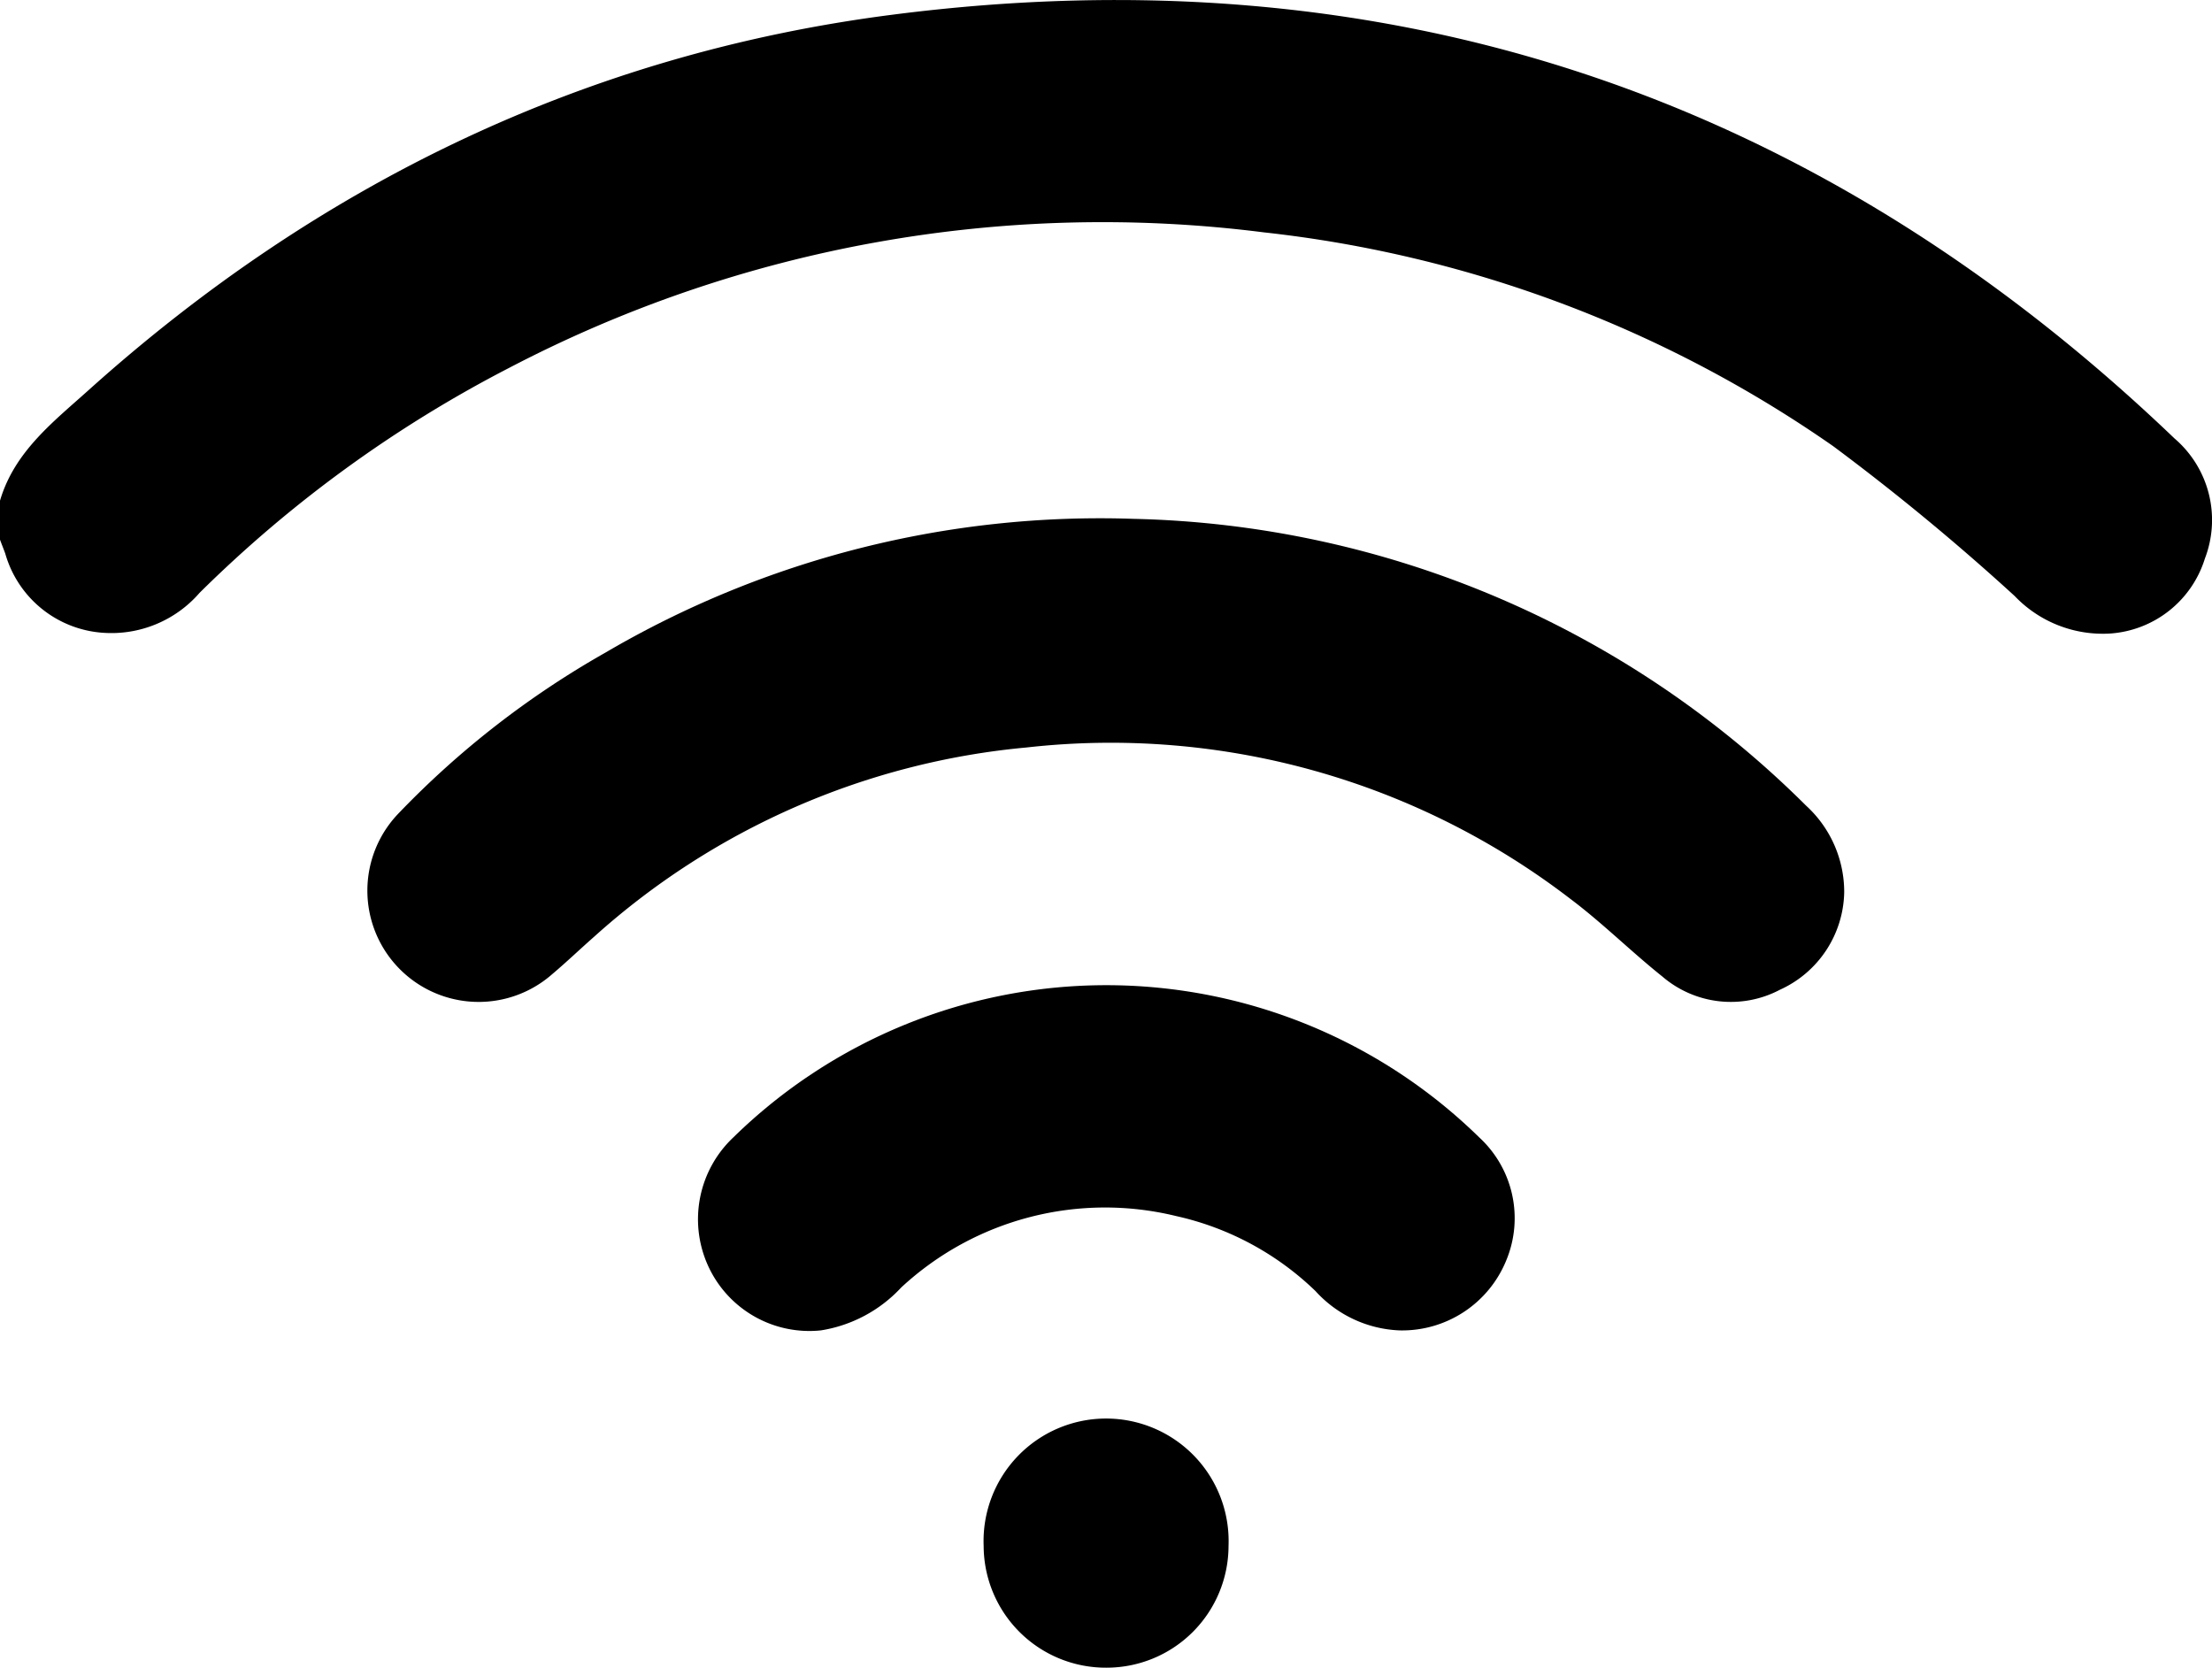
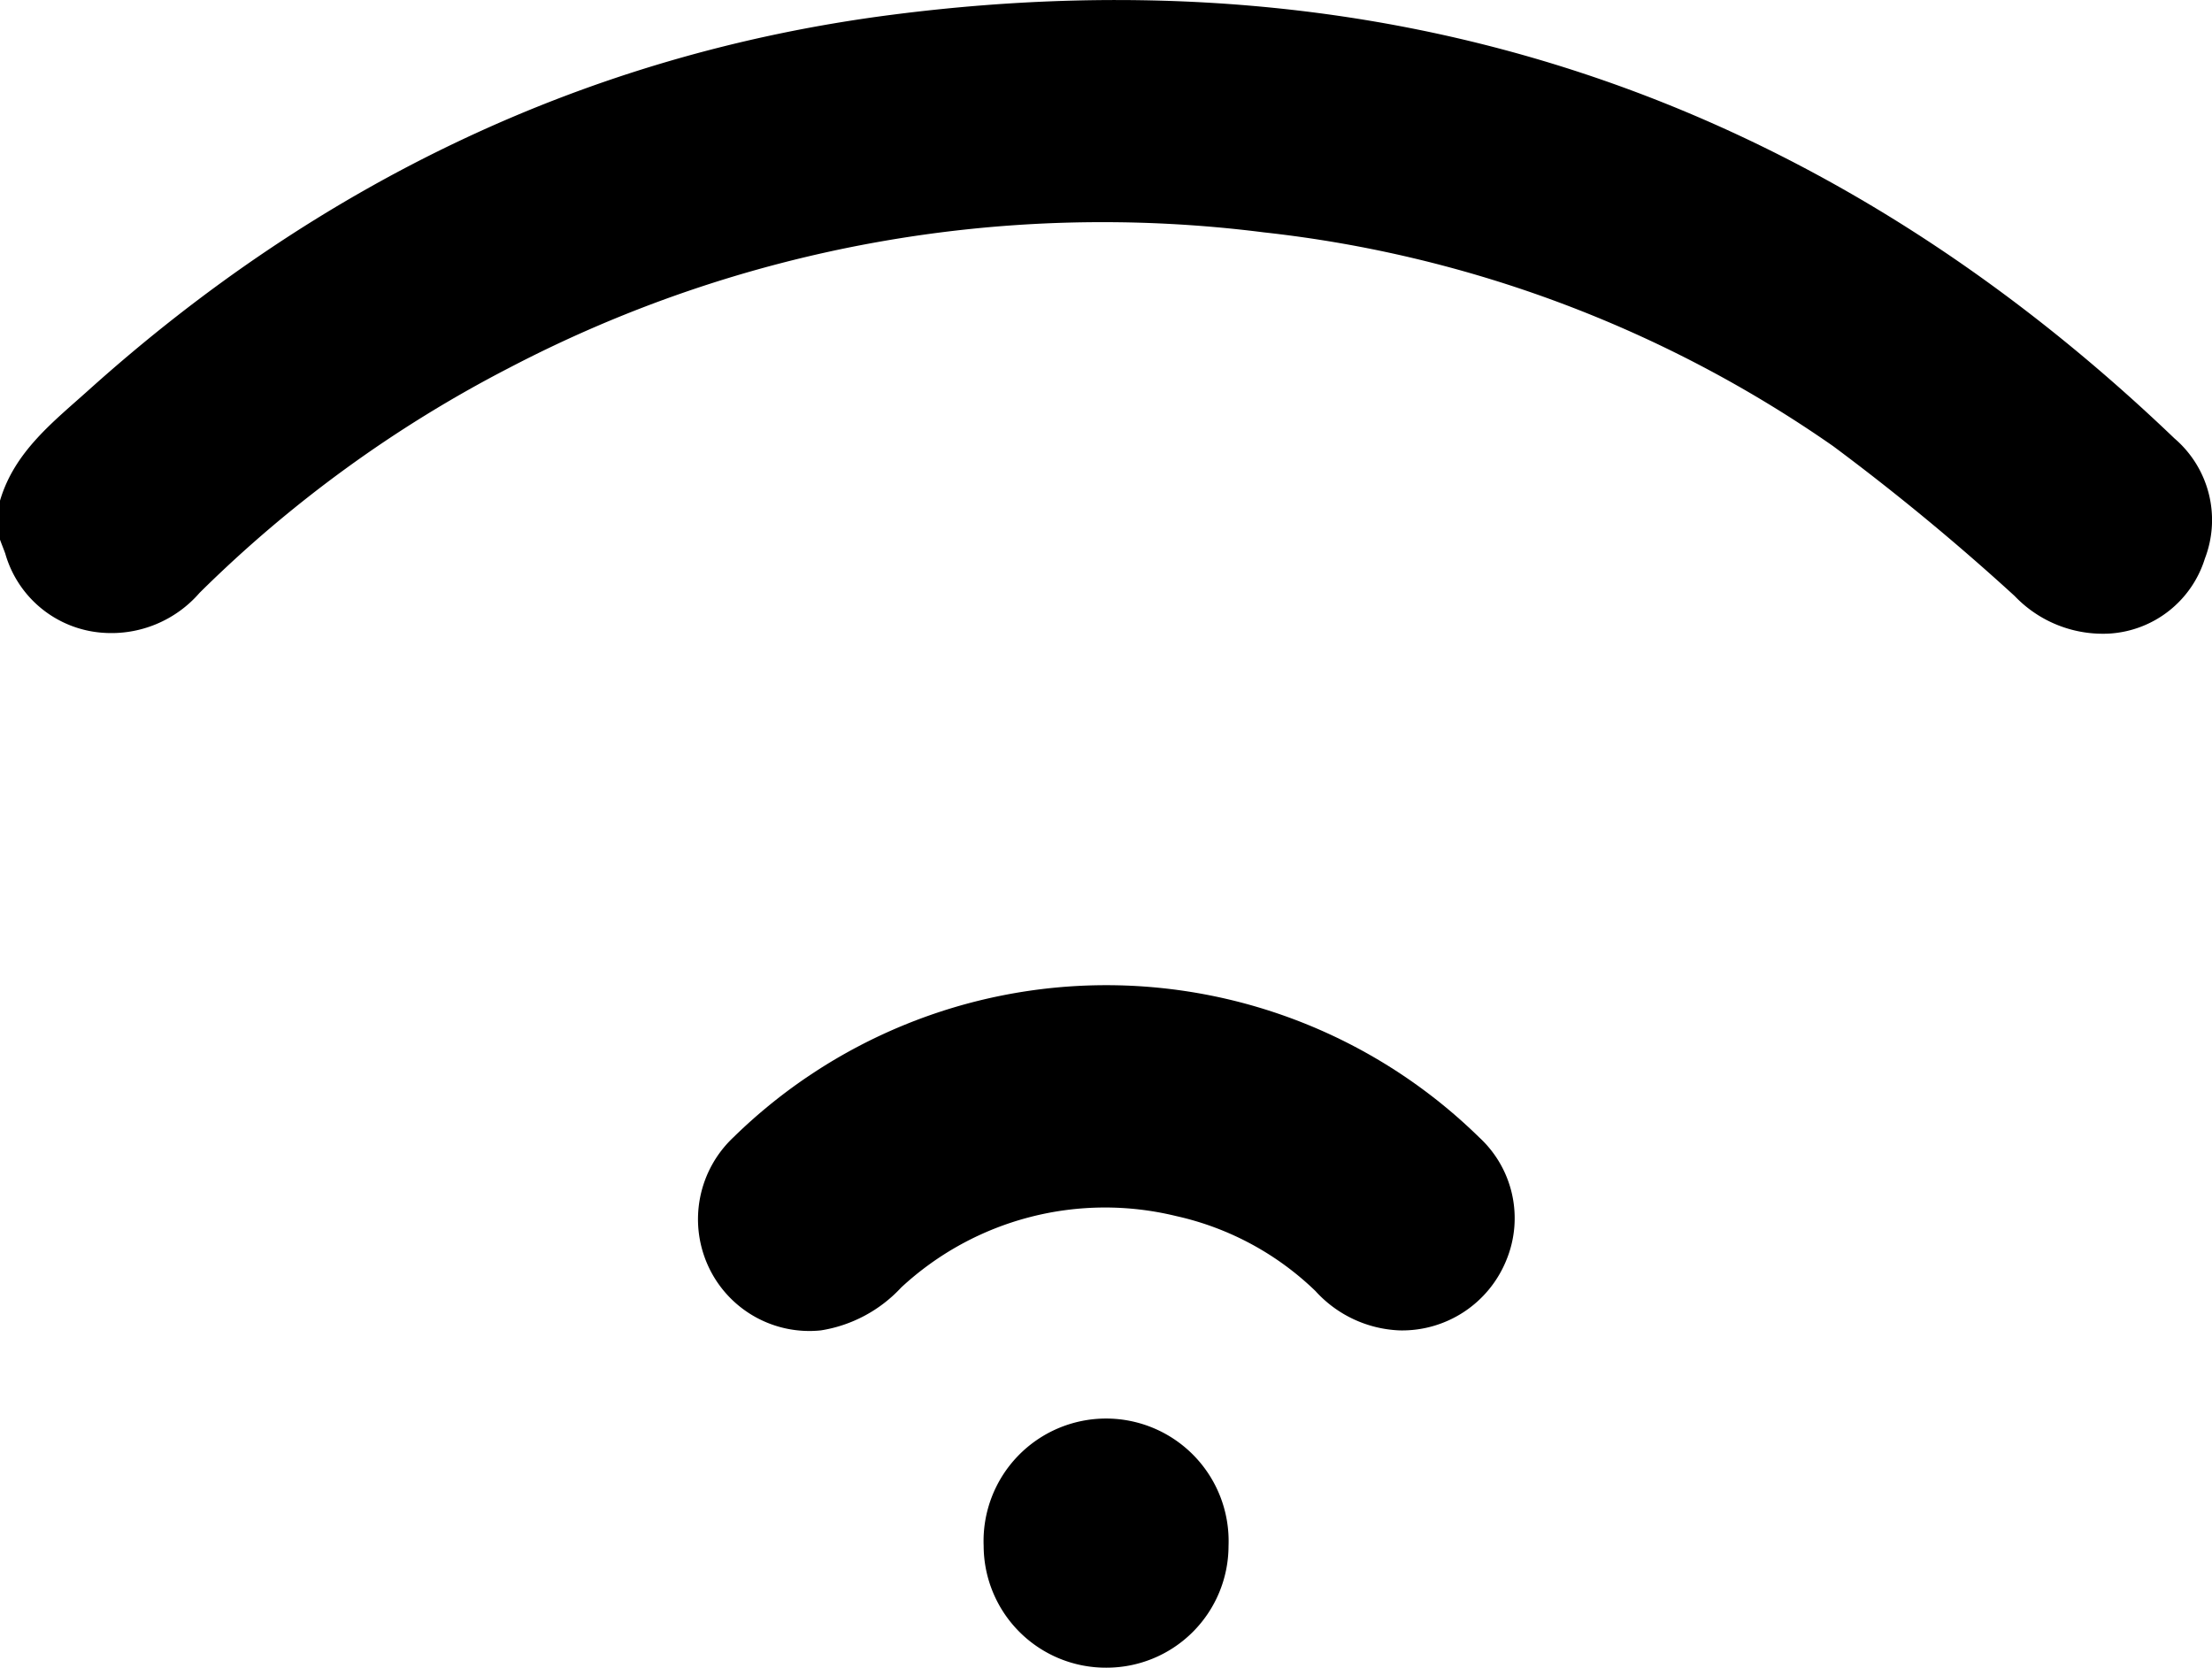
<svg xmlns="http://www.w3.org/2000/svg" viewBox="0 0 118.06 89">
  <title>redes</title>
  <path d="M0,26.72c.77-2.62,2.85-4.21,4.74-5.91C17,9.8,31.28,2.89,47.59.79,73.94-2.61,96.84,5,116.06,23.4a5.73,5.73,0,0,1,1.62,6.41,5.7,5.7,0,0,1-5.06,4,6.5,6.5,0,0,1-5.09-2,124.47,124.47,0,0,0-9.69-8A65.63,65.63,0,0,0,67.45,12.4a68.37,68.37,0,0,0-40.29,7.24,67.42,67.42,0,0,0-16.51,12A6.23,6.23,0,0,1,5.5,33.77,5.84,5.84,0,0,1,.28,29.54c-.09-.25-.19-.49-.28-.74Z" />
-   <path d="M98.43,47.62A5.83,5.83,0,0,1,95,52.82a5.61,5.61,0,0,1-6.27-.7c-1.68-1.34-3.21-2.87-4.93-4.16a40.27,40.27,0,0,0-29-8.07A39.94,39.94,0,0,0,31.7,50c-.75.66-1.47,1.35-2.24,2a5.94,5.94,0,0,1-8.21-8.57,48.14,48.14,0,0,1,11.06-8.6,52.18,52.18,0,0,1,28.2-7.14A52.5,52.5,0,0,1,96.4,43,6.24,6.24,0,0,1,98.43,47.62Z" />
  <path d="M74.69,71a6.4,6.4,0,0,1-4.48-2.1,15.54,15.54,0,0,0-7.43-4A16,16,0,0,0,48.1,68.71,7.43,7.43,0,0,1,43.81,71a5.94,5.94,0,0,1-6.05-3.52,6,6,0,0,1,1.38-6.78,28.45,28.45,0,0,1,39.81,0,5.86,5.86,0,0,1,1.44,6.57A6,6,0,0,1,74.69,71Z" />
  <path d="M59.05,89a6.52,6.52,0,0,1-6.55-6.5,6.54,6.54,0,1,1,13.07,0A6.51,6.51,0,0,1,59.05,89Z" />
</svg>